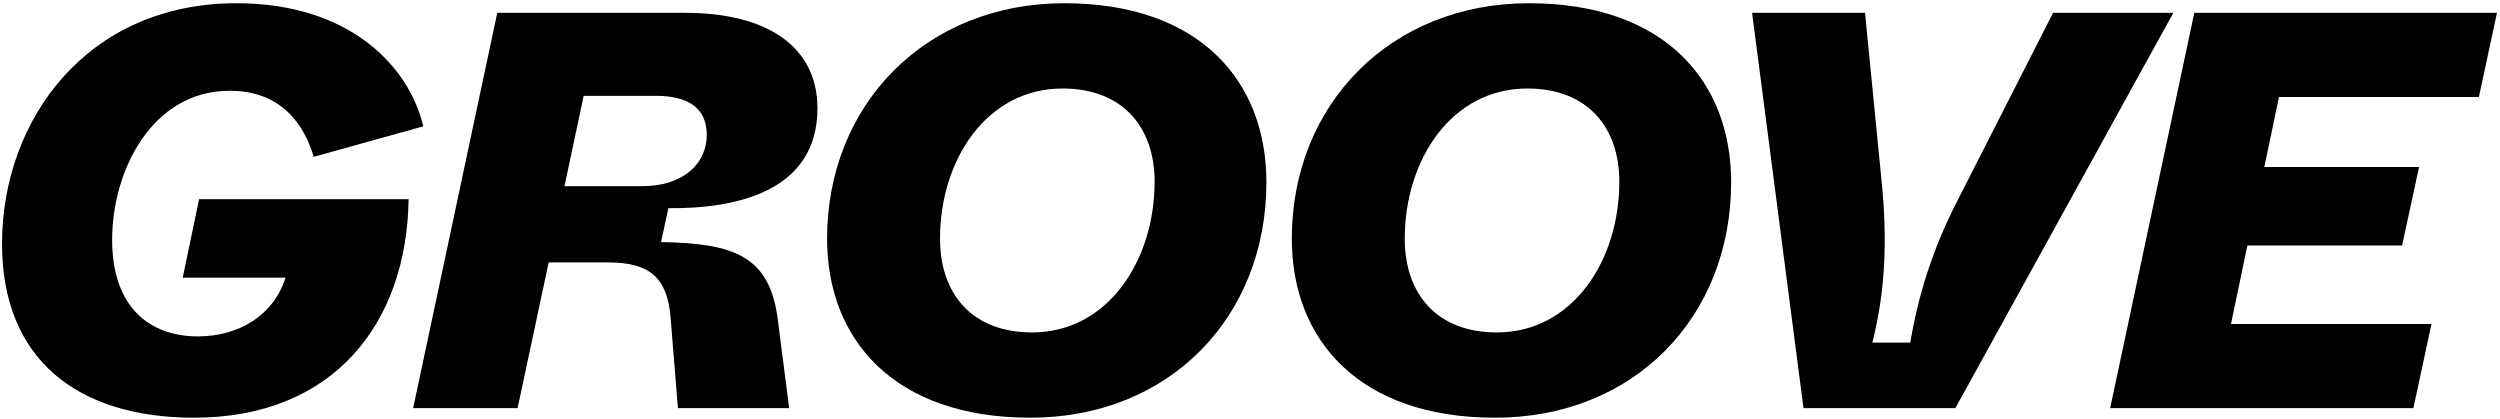
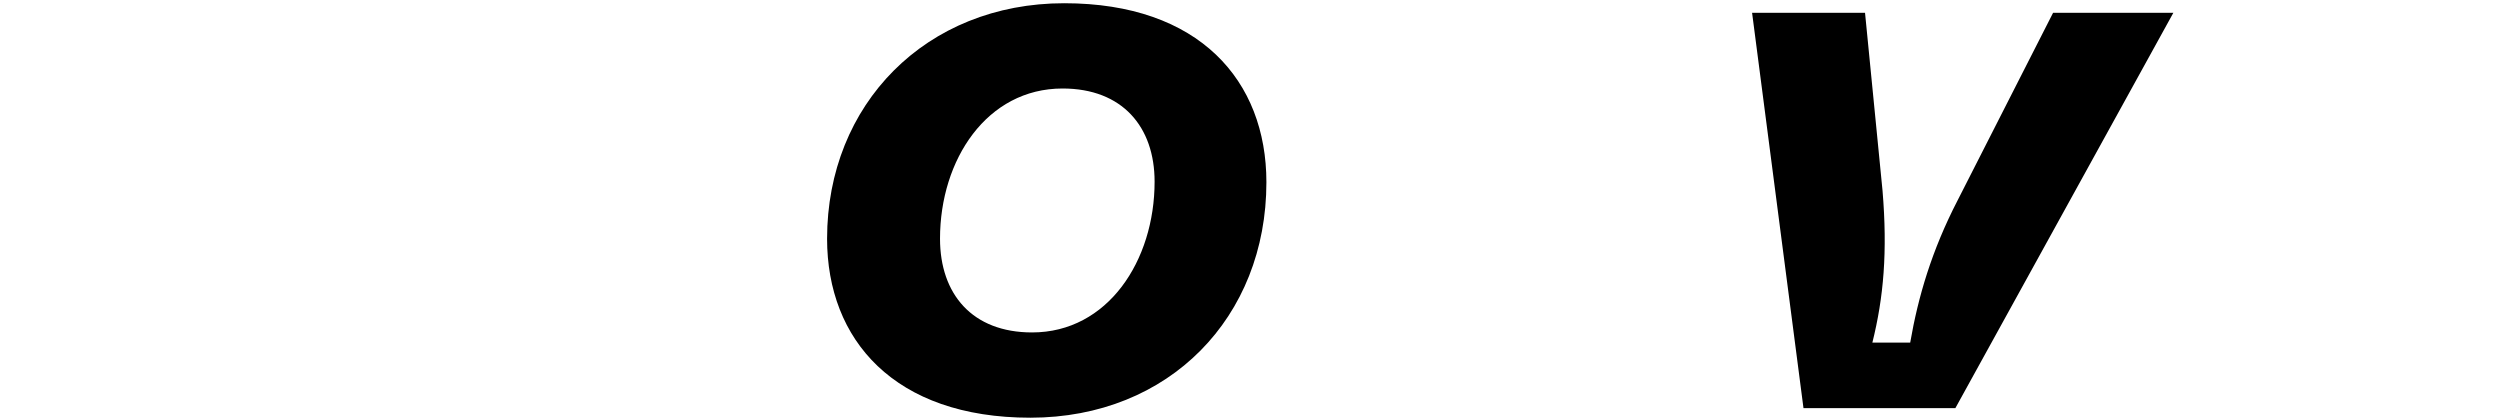
<svg xmlns="http://www.w3.org/2000/svg" width="495px" height="83px" viewBox="0 0 495 83" version="1.1" shape-rendering="geometricPrecision">
  <title>groove_logo_pos_basic</title>
  <g id="Page-1" stroke="none" stroke-width="1" fill="none" fill-rule="evenodd">
    <g id="Desktop-HD-Copy-5" transform="translate(-96, -90)" fill="#000000" fill-rule="nonzero">
      <g id="Group-2" transform="translate(96.4, 90.64)">
        <g id="groove_logo_pos_basic" transform="translate(0, -0)">
-           <path d="M38.014,82.066 C65.631,82.066 80.165,63.394 80.501,38.797 L39.021,38.797 L35.778,54.338 L56.127,54.338 C53.779,61.829 46.847,65.966 38.797,65.966 C29.182,65.966 21.802,60.152 21.802,46.847 C21.802,33.095 29.741,17.33 45.058,17.33 C55.344,17.33 59.817,24.038 61.717,30.411 L83.408,24.374 C80.725,12.858 69.208,-5.68434189e-14 46.4,-5.68434189e-14 C16.771,-5.68434189e-14 0,23.144 0,47.63 C0,70.55 14.982,82.066 38.014,82.066 Z" id="Path" />
-           <path d="M135.292,1.901 C151.504,1.901 161.455,8.609 161.455,20.796 C161.455,37.12 145.691,40.698 131.938,40.586 L131.938,40.586 L130.485,47.294 C145.02,47.518 152.051,50.089 153.616,62.724 L153.616,62.724 L155.852,80.165 L133.826,80.165 L132.373,62.165 C131.702,54.226 128.137,51.319 119.975,51.319 L119.975,51.319 L108.235,51.319 L102.086,80.165 L81.402,80.165 L98.061,1.901 Z M129.479,18.336 L115.167,18.336 L111.366,36.225 L126.683,36.225 C135.181,36.225 139.541,31.53 139.541,26.051 C139.541,20.684 135.74,18.336 129.479,18.336 L129.479,18.336 Z" id="Combined-Shape" />
          <path d="M210.321,-5.68434189e-14 C237.043,-5.68434189e-14 250.348,15.318 250.348,35.443 C250.348,62.165 231.117,82.066 203.613,82.066 C176.667,82.066 163.362,66.637 163.362,46.623 C163.362,20.013 182.928,-5.68434189e-14 210.321,-5.68434189e-14 Z M209.986,16.883 C195.004,16.883 185.724,30.97 185.724,46.623 C185.724,57.581 192.097,65.183 203.948,65.183 C218.93,65.183 228.21,50.984 228.21,35.331 C228.21,24.486 221.837,16.883 209.986,16.883 Z" id="Combined-Shape" />
-           <path d="M302.338,-5.68434189e-14 C329.06,-5.68434189e-14 342.365,15.318 342.365,35.443 C342.365,62.165 323.134,82.066 295.63,82.066 C268.684,82.066 255.379,66.637 255.379,46.623 C255.379,20.013 274.945,-5.68434189e-14 302.338,-5.68434189e-14 Z M302.003,16.883 C287.021,16.883 277.741,30.97 277.741,46.623 C277.741,57.581 284.114,65.183 295.965,65.183 C310.947,65.183 320.227,50.984 320.227,35.331 C320.227,24.486 313.854,16.883 302.003,16.883 Z" id="Combined-Shape" />
          <path d="M386.765,80.165 L429.922,1.901 L406.107,1.901 L387.212,39.021 C382.069,48.971 379.386,58.14 377.82,67.196 L370.329,67.196 C372.565,58.251 373.348,49.195 372.342,37.12 L368.876,1.901 L346.514,1.901 L356.689,80.165 L386.765,80.165 Z" id="Path" />
-           <polygon id="Path" points="477.453 80.165 481.03 63.506 441.339 63.506 444.581 47.965 475.216 47.965 478.571 32.424 447.936 32.424 450.843 18.56 490.422 18.56 494 1.901 434.072 1.901 417.412 80.165" />
        </g>
      </g>
    </g>
  </g>
</svg>